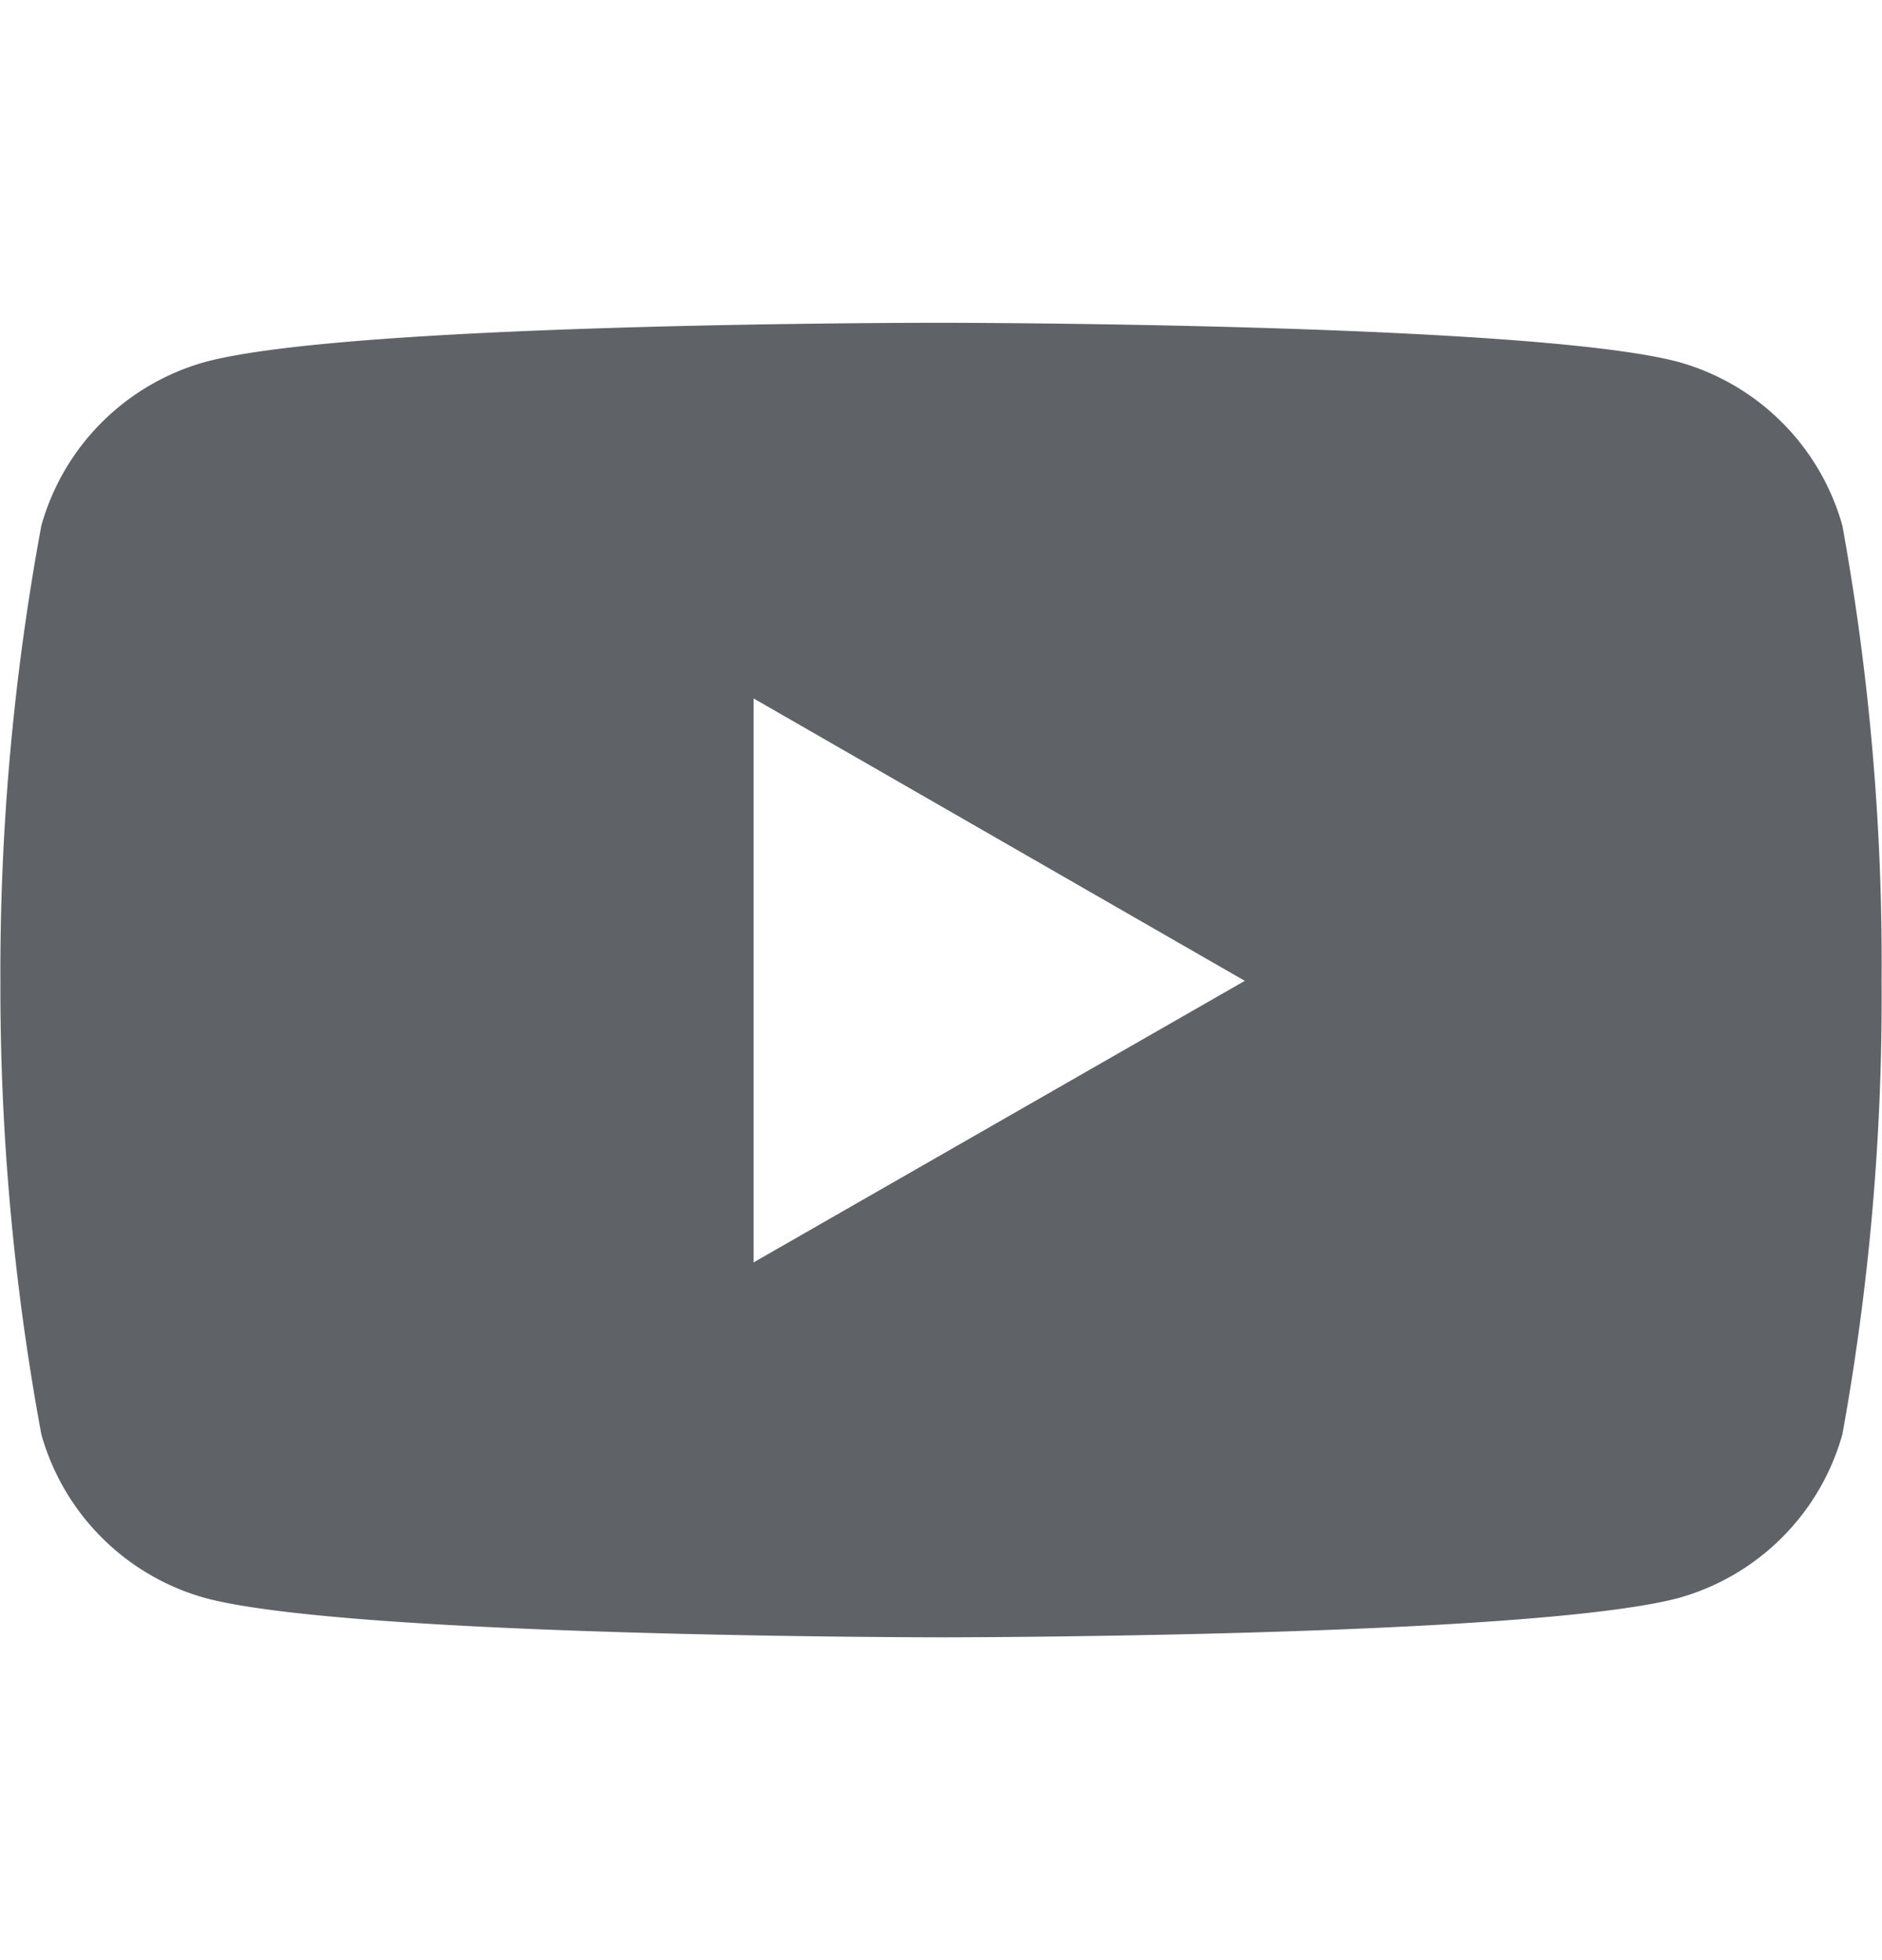
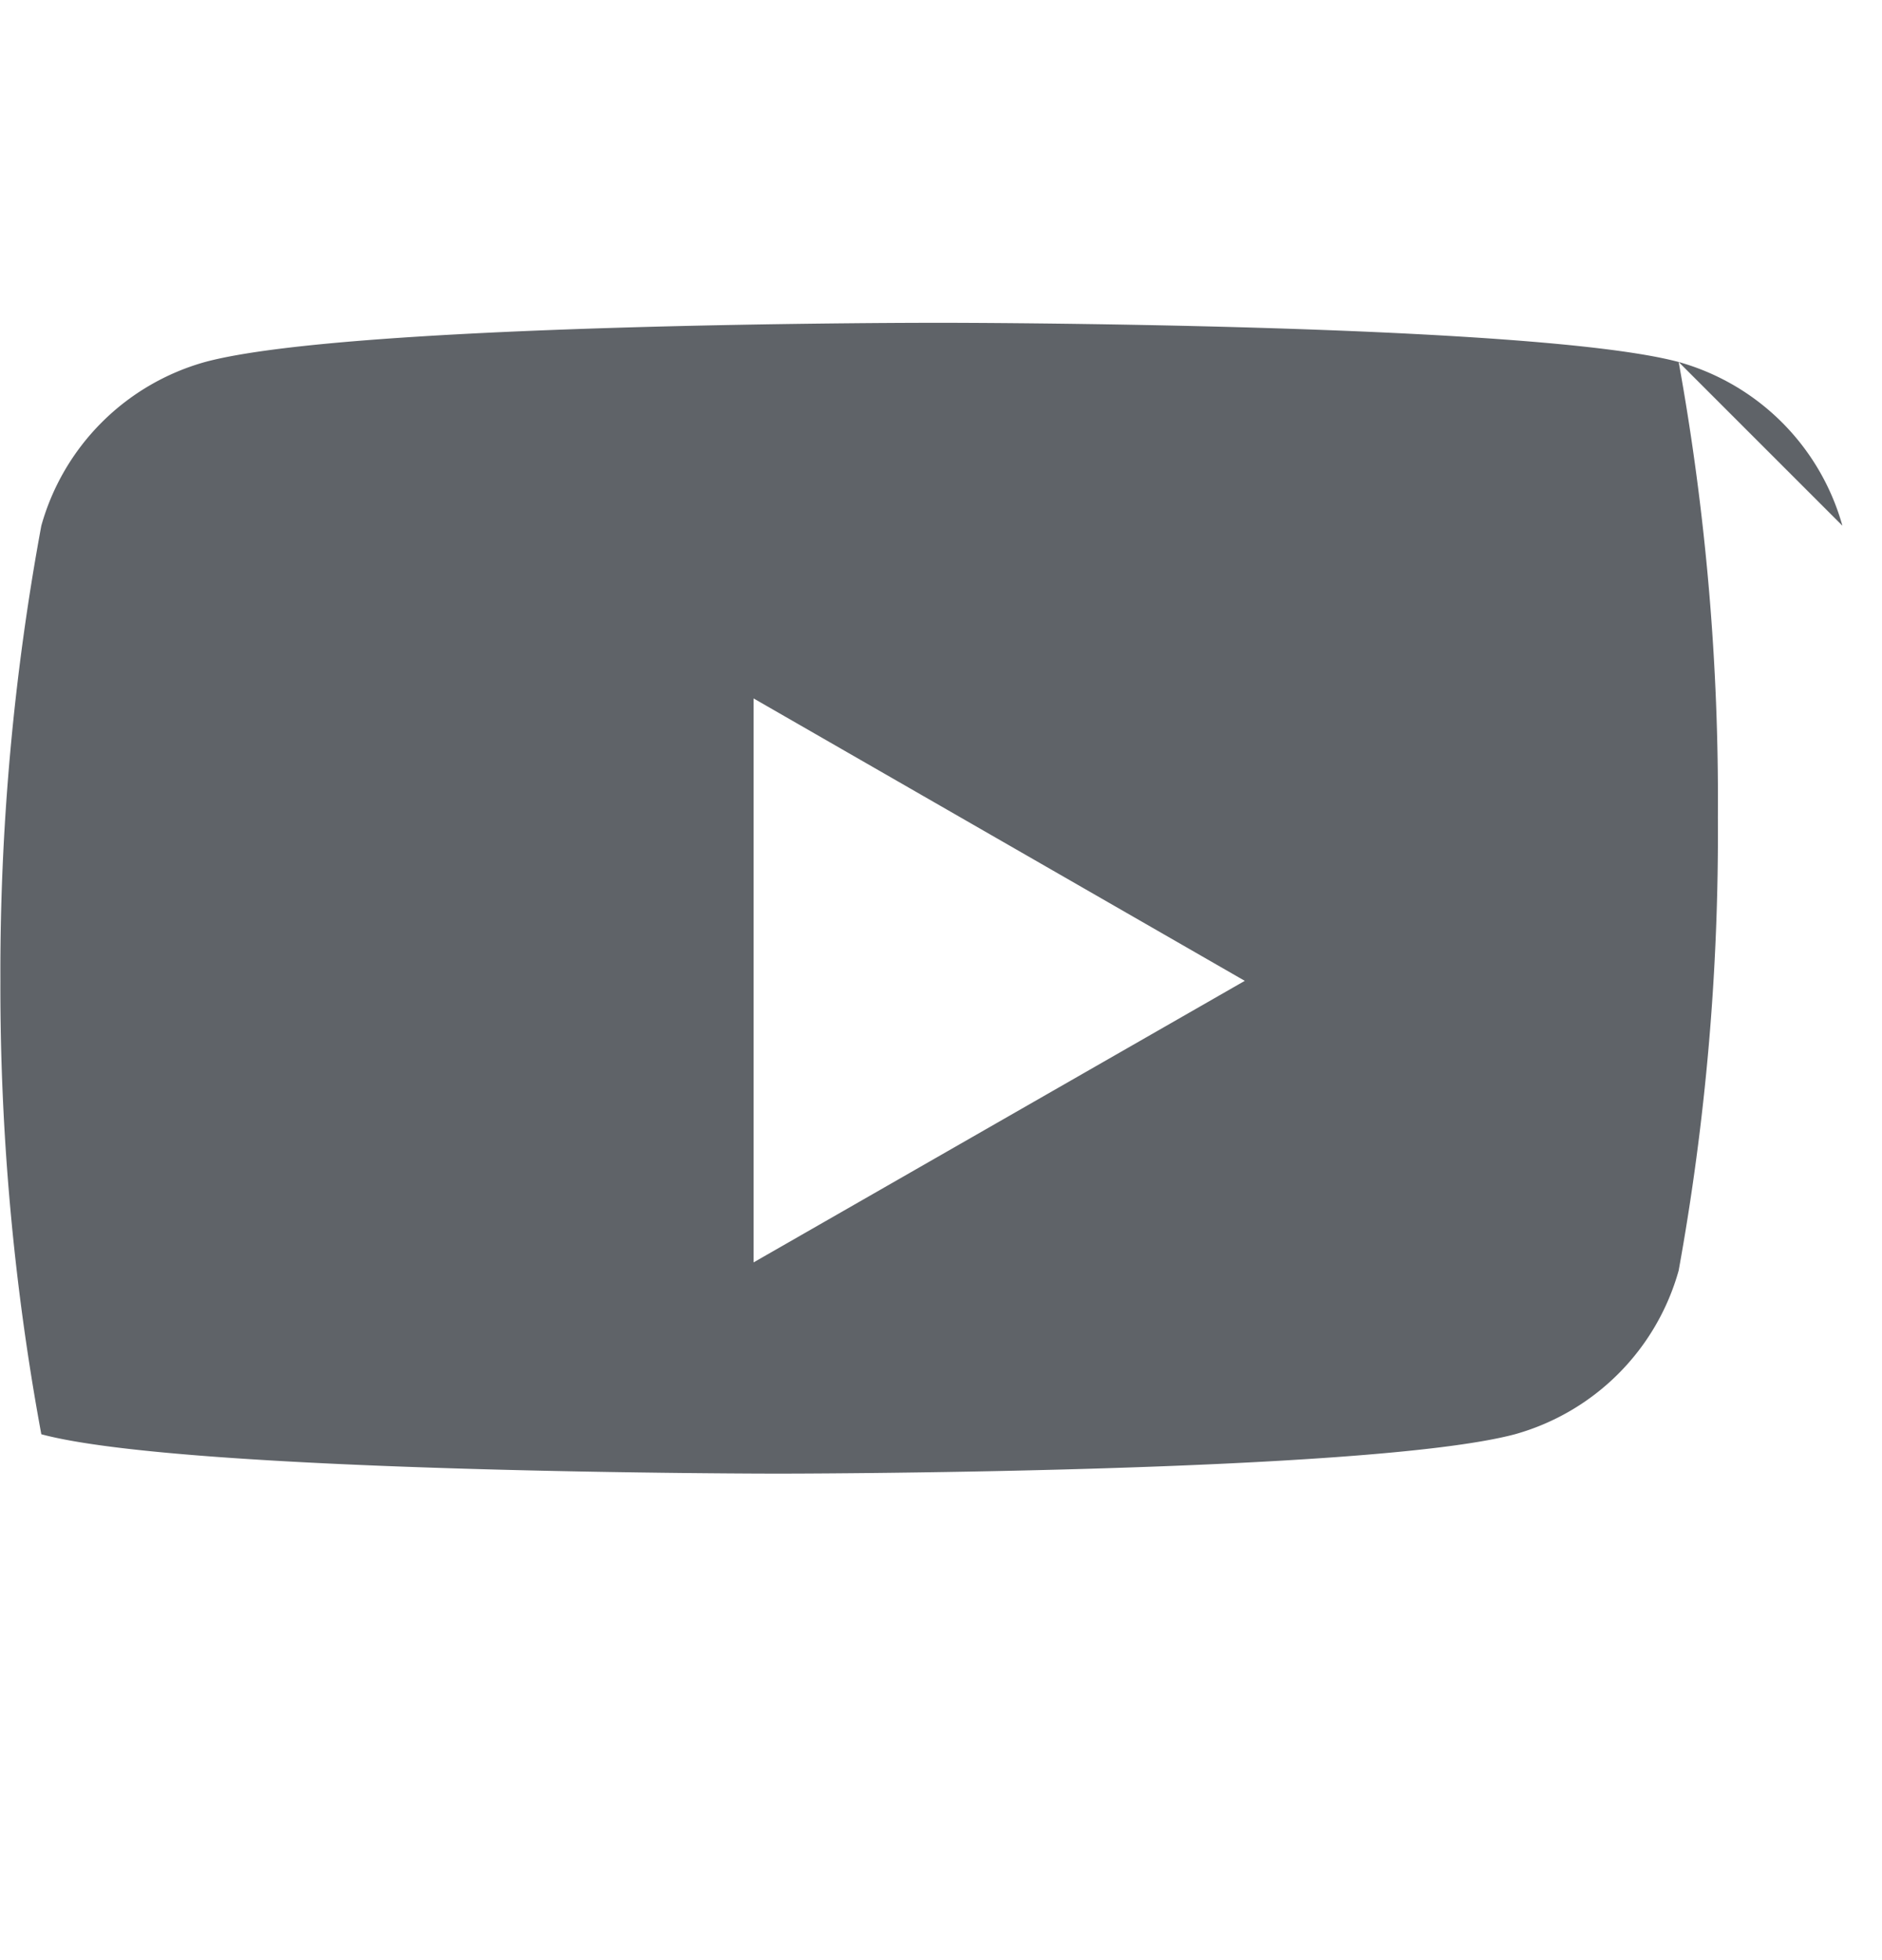
<svg xmlns="http://www.w3.org/2000/svg" width="24" height="25" fill="none">
-   <path fill="#5F6368" d="M23.495 6.705a3.01 3.01 0 0 0-2.088-2.088c-1.87-.5-9.396-.5-9.396-.5s-7.507-.01-9.396.5A3.01 3.01 0 0 0 .527 6.705a31.3 31.3 0 0 0-.522 5.805C0 14.45.174 16.386.527 18.293a3.01 3.01 0 0 0 2.088 2.088c1.868.502 9.396.502 9.396.502s7.506 0 9.396-.502a3.01 3.01 0 0 0 2.088-2.088c.346-1.908.513-3.844.5-5.783a31.3 31.3 0 0 0-.5-5.805M9.61 16.101V8.908l6.264 3.602z" />
+   <path fill="#5F6368" d="M23.495 6.705a3.01 3.01 0 0 0-2.088-2.088c-1.87-.5-9.396-.5-9.396-.5s-7.507-.01-9.396.5A3.01 3.01 0 0 0 .527 6.705a31.3 31.3 0 0 0-.522 5.805C0 14.45.174 16.386.527 18.293c1.868.502 9.396.502 9.396.502s7.506 0 9.396-.502a3.01 3.01 0 0 0 2.088-2.088c.346-1.908.513-3.844.5-5.783a31.3 31.3 0 0 0-.5-5.805M9.61 16.101V8.908l6.264 3.602z" />
</svg>